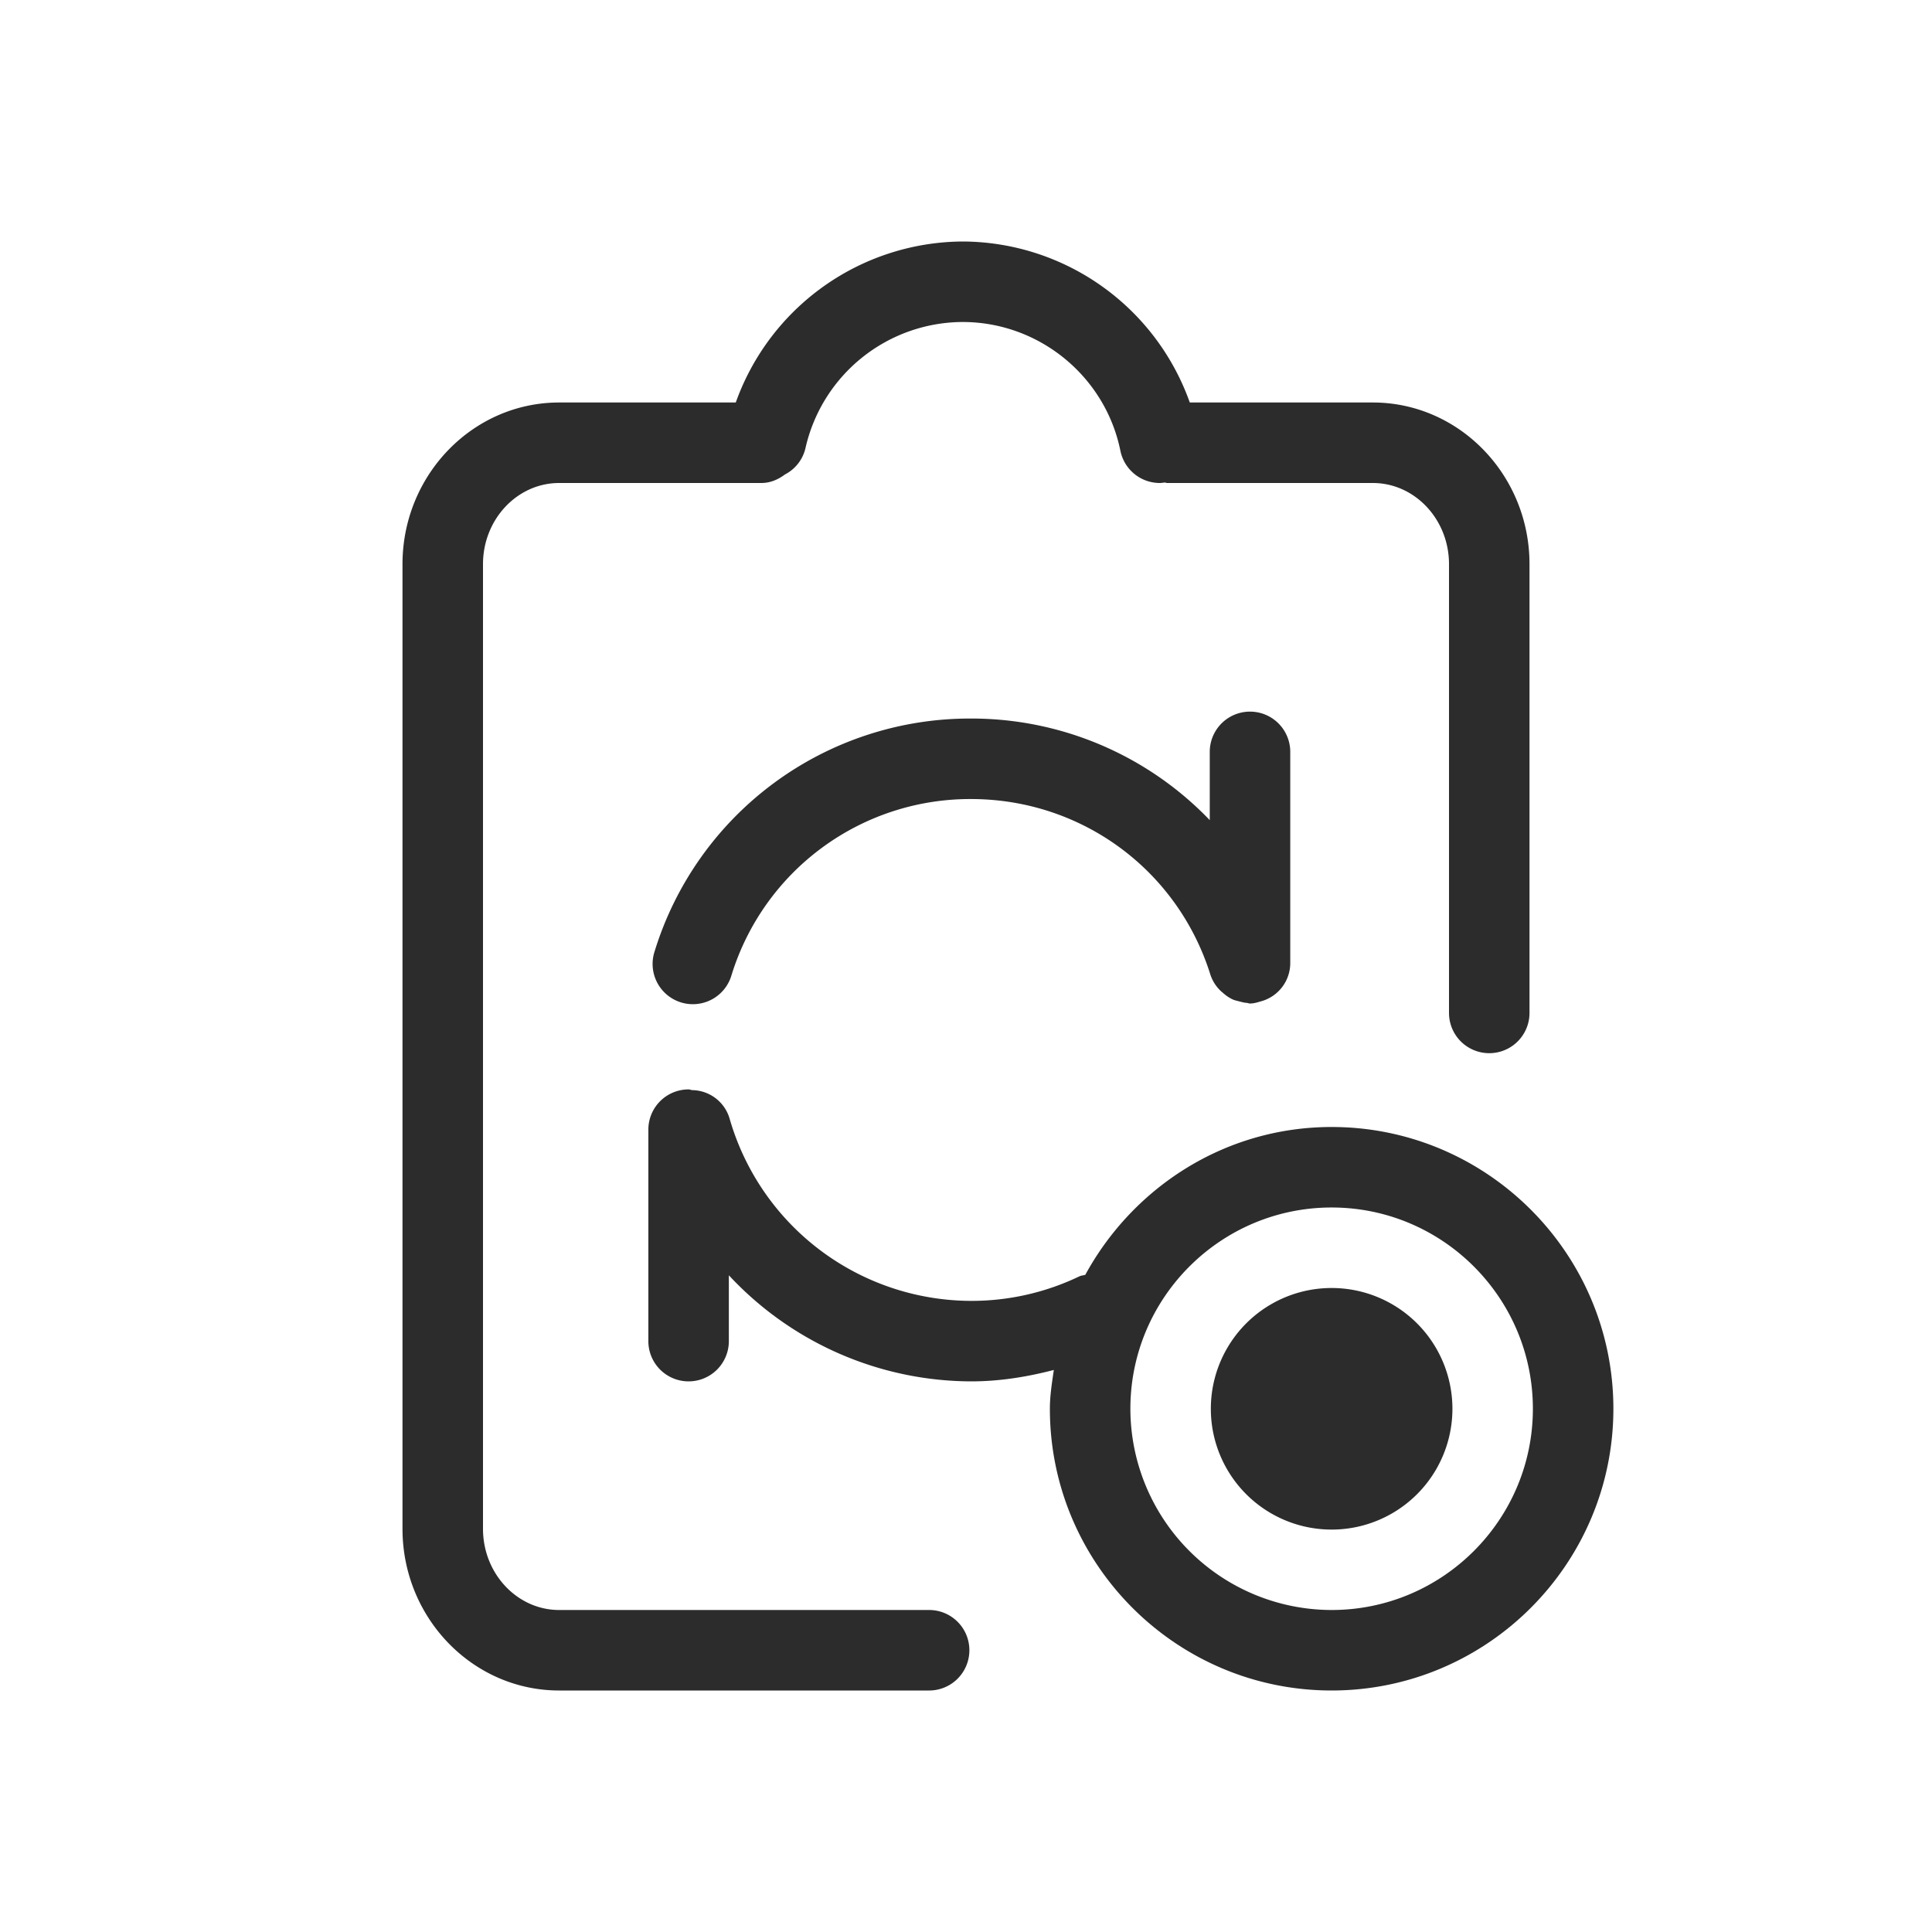
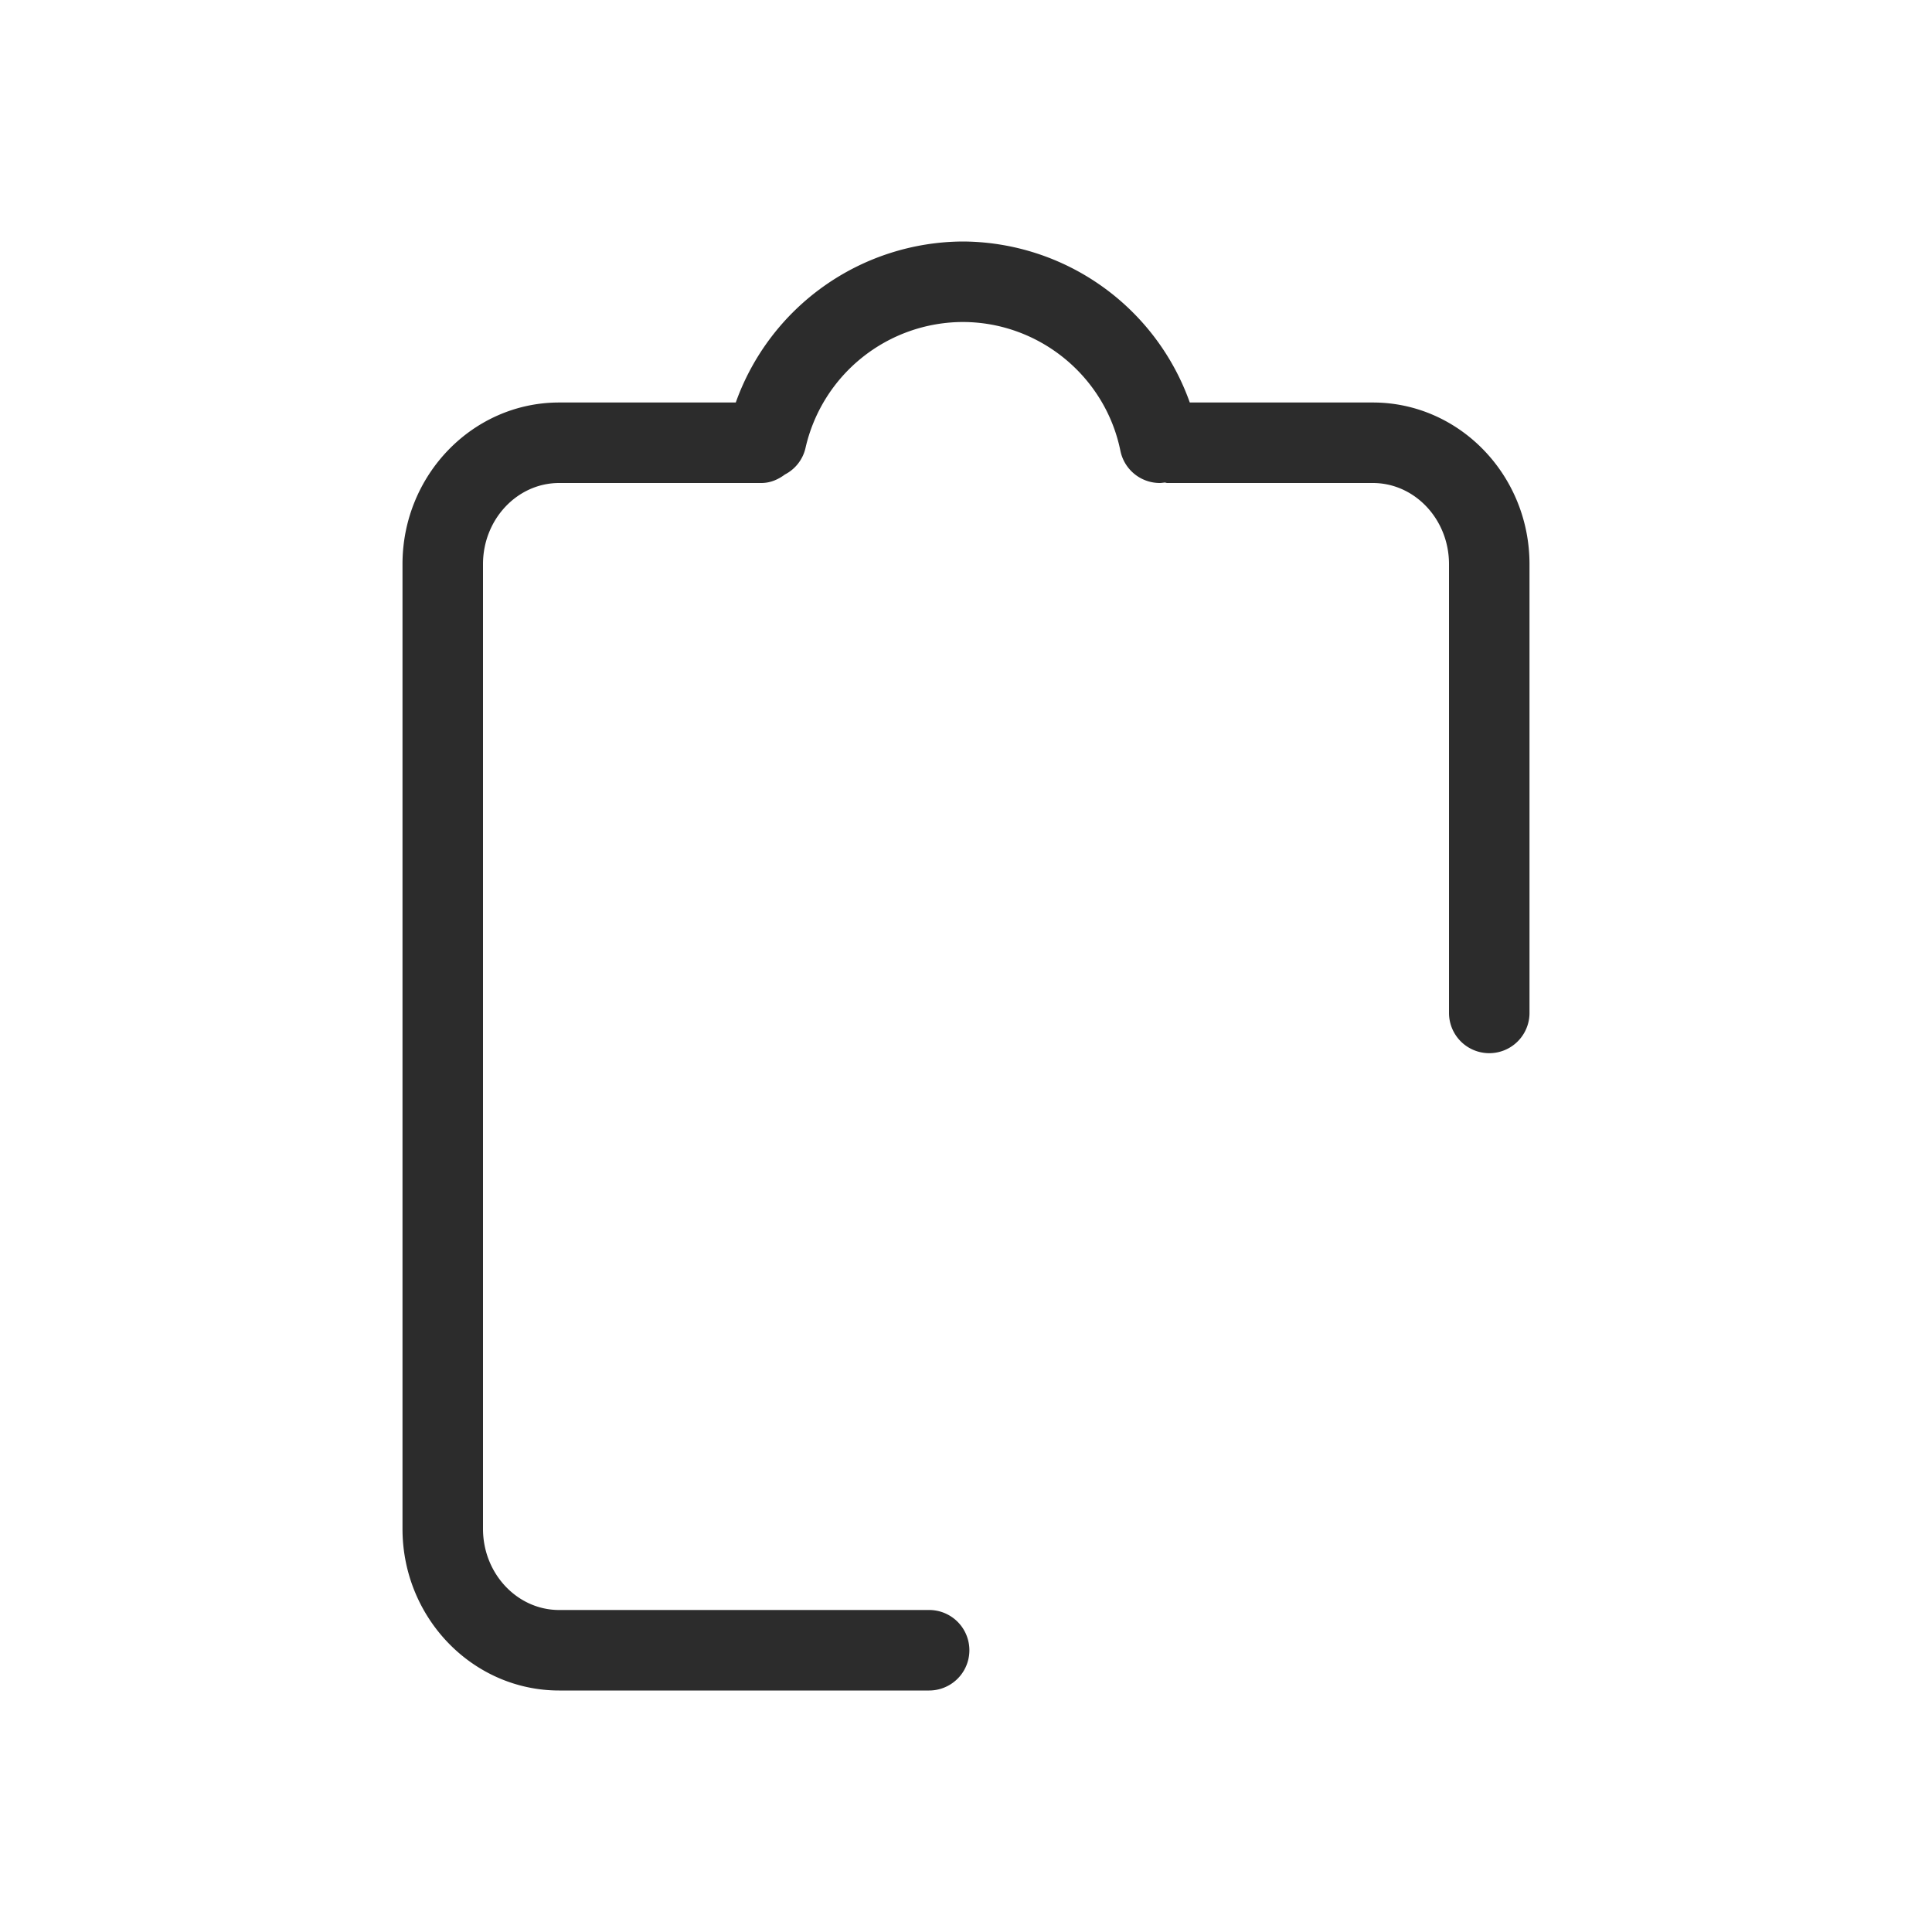
<svg xmlns="http://www.w3.org/2000/svg" t="1686833976705" class="icon" viewBox="0 0 1024 1024" version="1.1" p-id="20278" width="200" height="200">
  <path d="M492.459 853.333H296.363C274.133 853.333 256 834.048 256 810.325V299.008C256 275.285 274.133 256 296.363 256h107.179c4.779 0 8.96-1.877 12.501-4.523a21.077 21.077 0 0 0 10.88-13.995A85.76 85.76 0 0 1 510.208 170.667c40.448 0 75.605 28.715 83.627 68.267a21.333 21.333 0 0 0 20.864 17.067c0.896 0 1.792-0.171 2.688-0.256 0.427 0.043 0.811 0.256 1.28 0.256h108.971c22.229 0 40.363 19.285 40.363 43.008v237.867a21.333 21.333 0 1 0 42.667 0V299.008C810.667 251.776 773.419 213.333 727.637 213.333H630.613a128.299 128.299 0 0 0-120.405-85.333A128.512 128.512 0 0 0 389.973 213.333H296.363C250.581 213.333 213.333 251.776 213.333 299.008v511.317C213.333 857.557 250.581 896 296.363 896h196.096a21.333 21.333 0 0 0 0-42.667" fill="#2c2c2c" p-id="20279" />
-   <path d="M641.195 398.507v36.181a174.933 174.933 0 0 0-126.549-53.845 174.805 174.805 0 0 0-167.68 123.392 21.333 21.333 0 1 0 40.747 12.629 132.352 132.352 0 0 1 126.933-93.355c58.496 0 109.525 37.461 126.933 93.227a20.907 20.907 0 0 0 5.803 8.832c0.085 0.128 0.213 0.171 0.341 0.256 1.749 1.621 3.627 2.987 5.803 3.968 1.067 0.469 2.176 0.64 3.328 0.981 1.323 0.299 2.56 0.725 3.968 0.768 0.597 0.085 1.109 0.341 1.707 0.341 2.048 0 3.925-0.597 5.76-1.152h0.043a21.035 21.035 0 0 0 15.531-20.181V398.507a21.333 21.333 0 0 0-42.667 0M705.792 682.667a64 64 0 1 0 0 128.043 64 64 0 0 0 0-128.043" fill="#2c2c2c" p-id="20280" />
-   <path d="M705.792 853.333a106.795 106.795 0 0 1-106.667-106.667c0-58.795 47.829-106.667 106.667-106.667s106.667 47.872 106.667 106.667-47.829 106.667-106.667 106.667m0-256c-56.491 0-105.216 31.915-130.56 78.336-1.024 0.341-2.091 0.341-3.115 0.811a132.011 132.011 0 0 1-57.429 13.013 133.547 133.547 0 0 1-127.957-96.512 20.949 20.949 0 0 0-19.797-15.189c-0.683-0.043-1.28-0.384-1.963-0.384a21.333 21.333 0 0 0-21.333 21.333v112.085a21.333 21.333 0 1 0 42.667 0v-34.901a176 176 0 0 0 128.384 56.235c15.019 0 29.611-2.347 43.861-6.059-0.981 6.784-2.091 13.525-2.091 20.565 0 82.347 66.987 149.333 149.333 149.333s149.333-66.987 149.333-149.333-66.987-149.333-149.333-149.333" fill="#2c2c2c" p-id="20281" />
</svg>